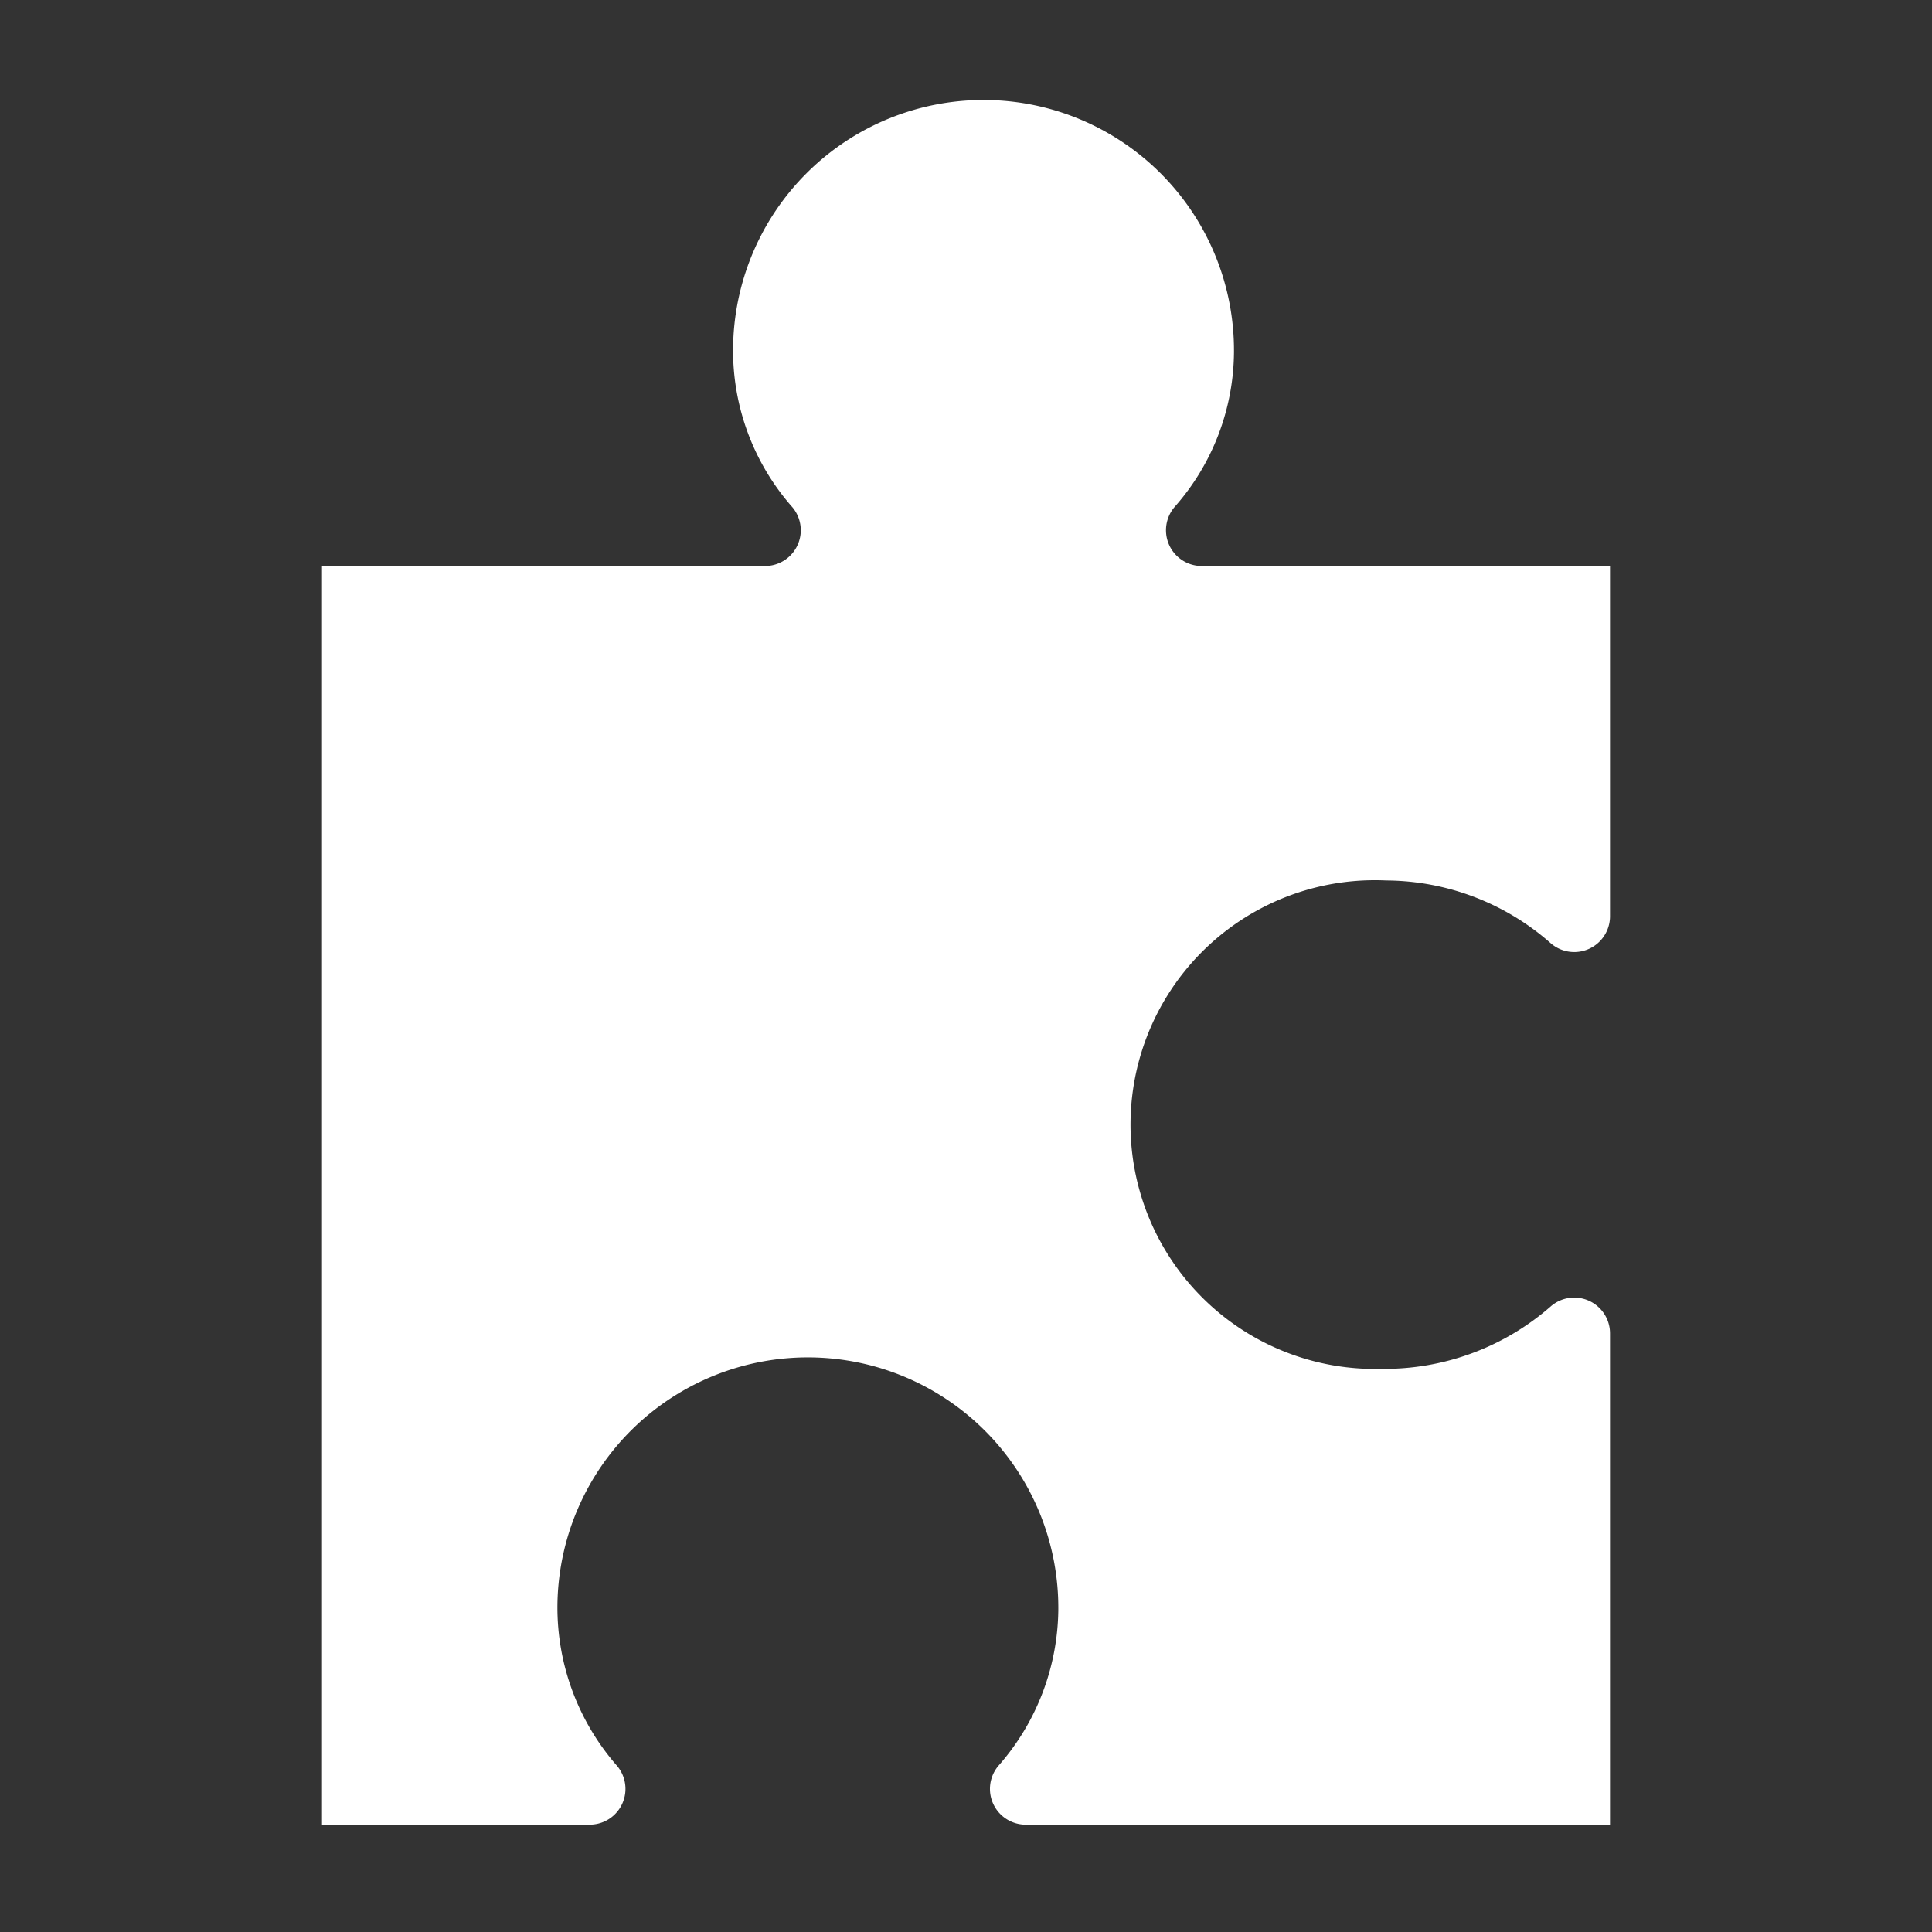
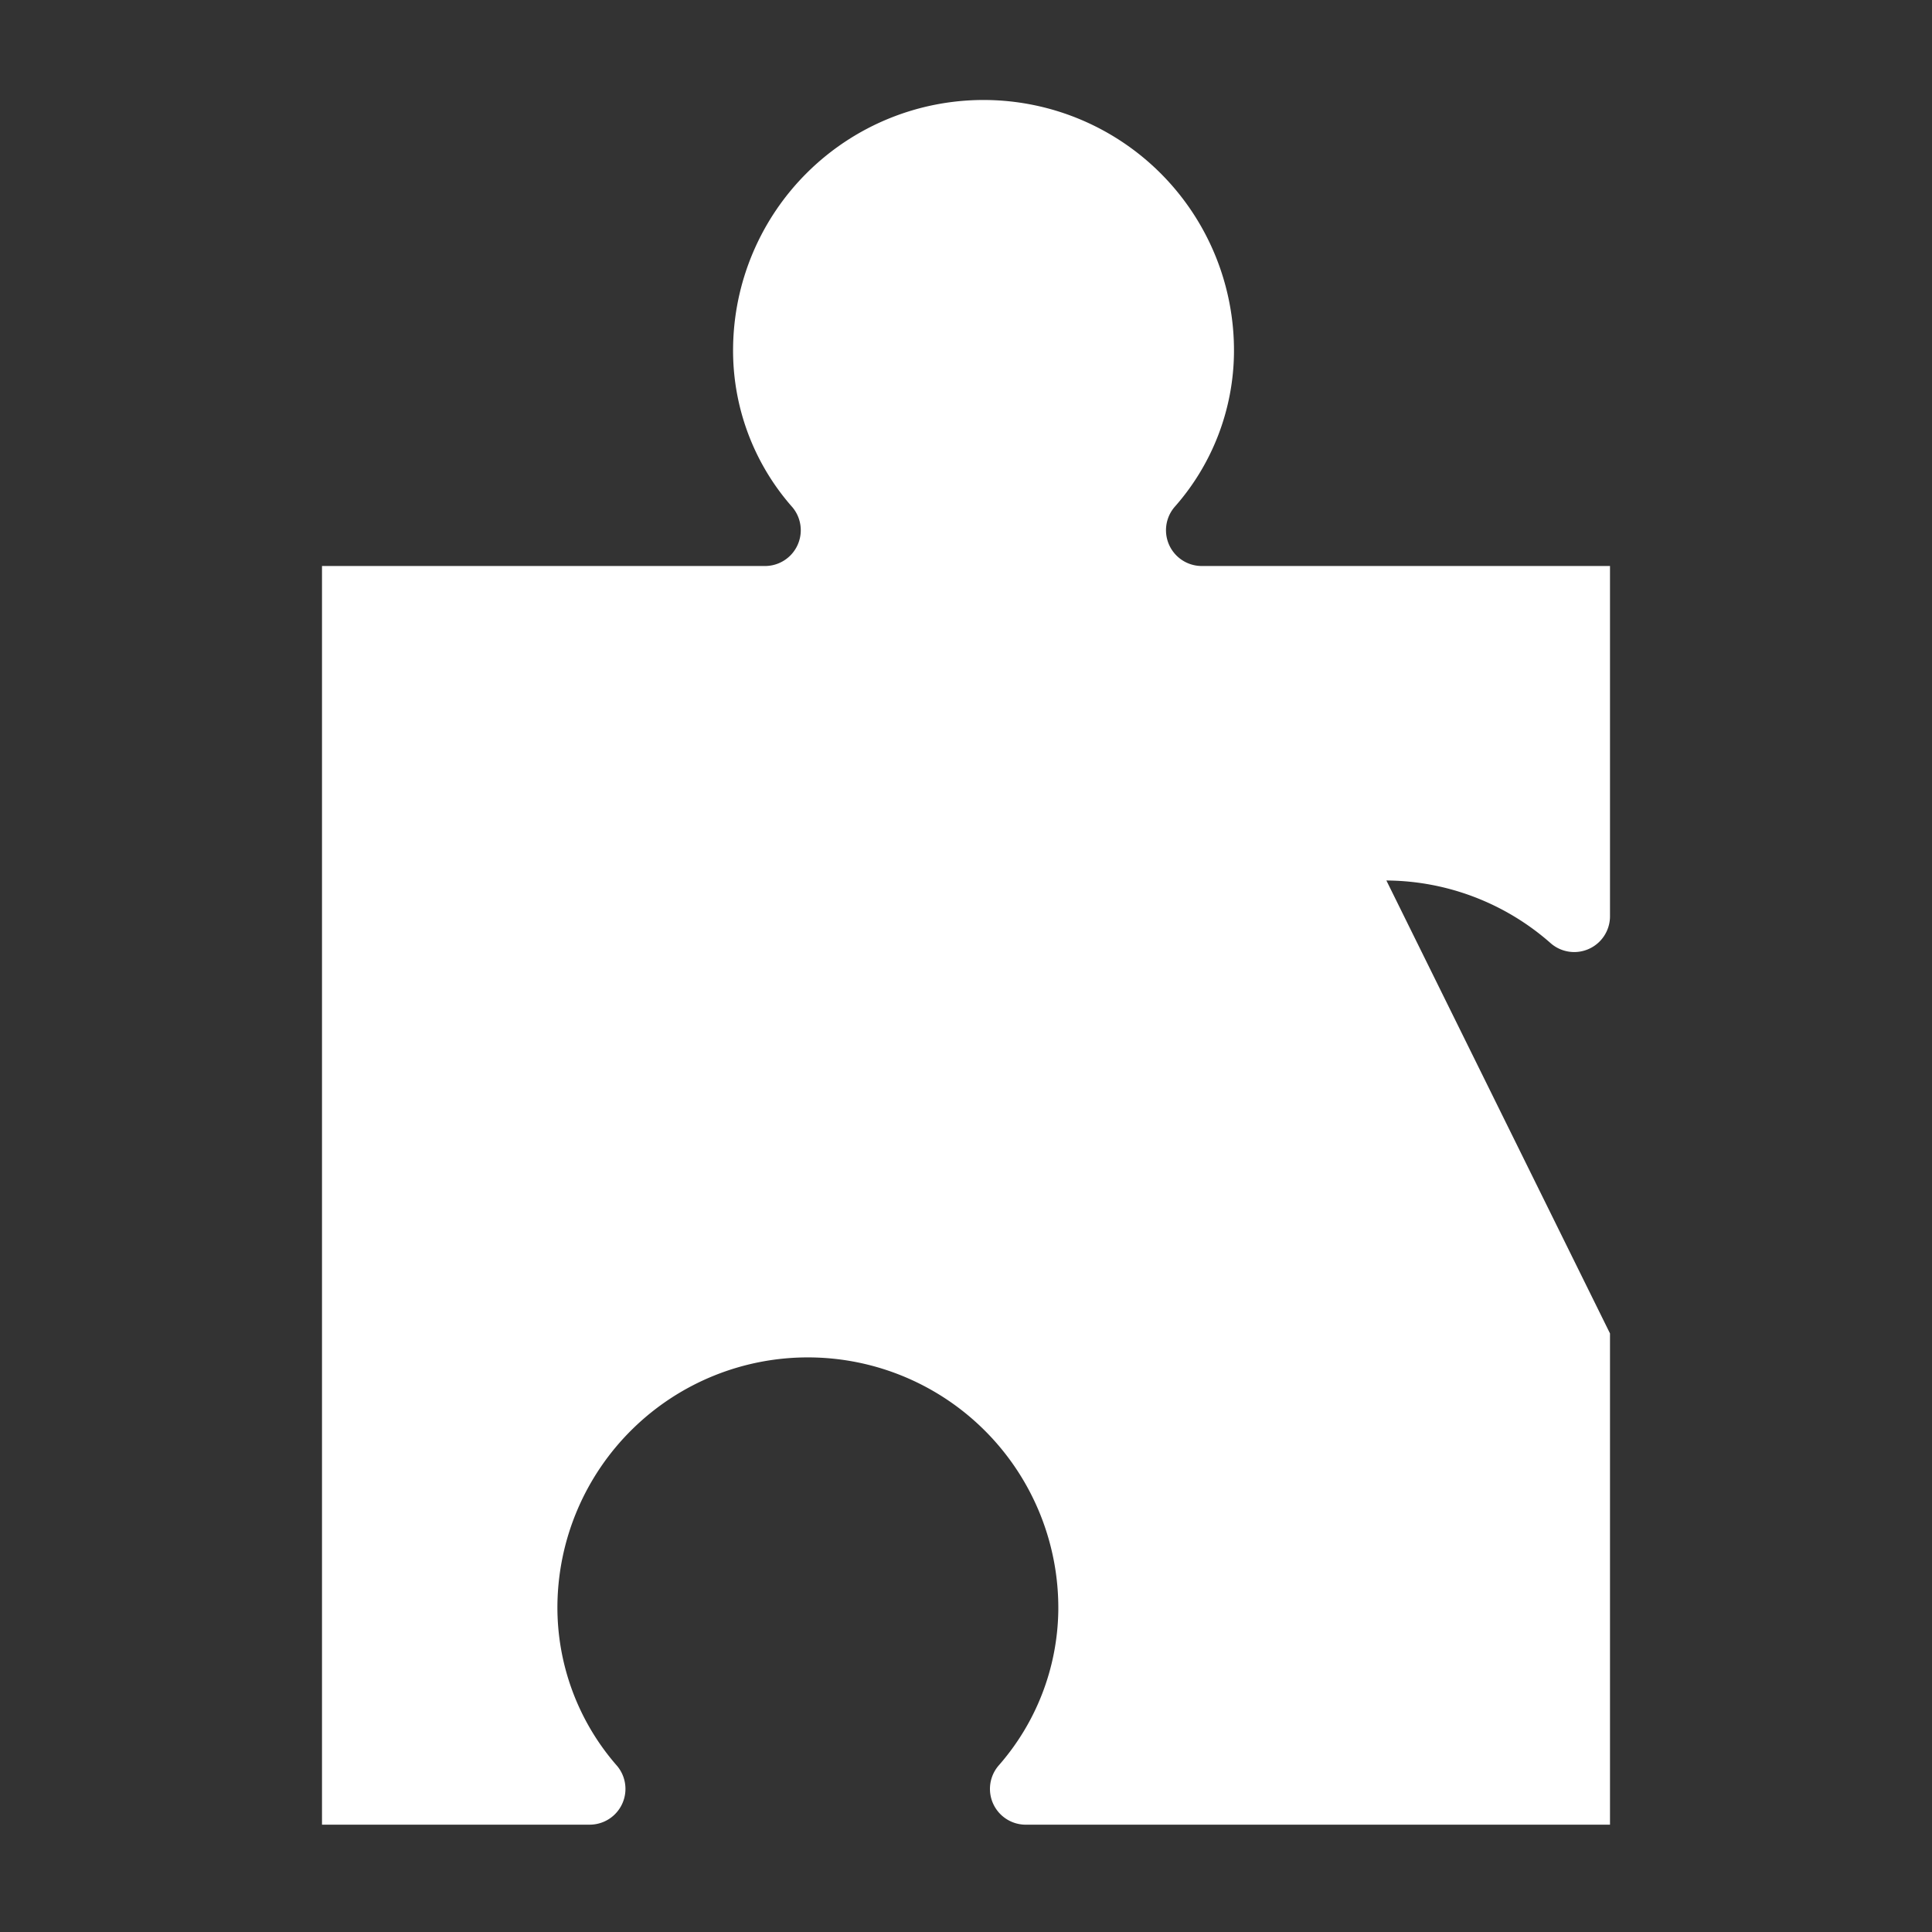
<svg xmlns="http://www.w3.org/2000/svg" width="16" height="16" viewBox="0 0 54 54">
  <rect x="0" y="0" width="54" height="54" fill="#333333" stroke="none" />
-   <path d="M38.75 24.61a7 7 0 0 1 4.6 1.76 1 1 0 0 0 1.65-.75v-9.8H33.58a1 1 0 0 1-.75-1.65 6.6 6.6 0 0 0 1.66-4.31 7 7 0 0 0-14-.13 6.61 6.61 0 0 0 1.66 4.45 1 1 0 0 1-.75 1.64H9V51h7.49a1 1 0 0 0 .76-1.64 6.72 6.72 0 0 1-1.67-4.49 7 7 0 0 1 14 .14 6.7 6.7 0 0 1-1.67 4.34 1 1 0 0 0 .73 1.65H45V37.27a1 1 0 0 0-1.64-.77 7.05 7.05 0 0 1-4.75 1.76 6.83 6.83 0 1 1 .14-13.65Z" fill="#fff" />
+   <path d="M38.75 24.61a7 7 0 0 1 4.6 1.76 1 1 0 0 0 1.65-.75v-9.8H33.58a1 1 0 0 1-.75-1.65 6.6 6.6 0 0 0 1.66-4.31 7 7 0 0 0-14-.13 6.61 6.61 0 0 0 1.66 4.45 1 1 0 0 1-.75 1.64H9V51h7.49a1 1 0 0 0 .76-1.64 6.72 6.72 0 0 1-1.67-4.49 7 7 0 0 1 14 .14 6.7 6.7 0 0 1-1.67 4.34 1 1 0 0 0 .73 1.65H45V37.27Z" fill="#fff" />
</svg>